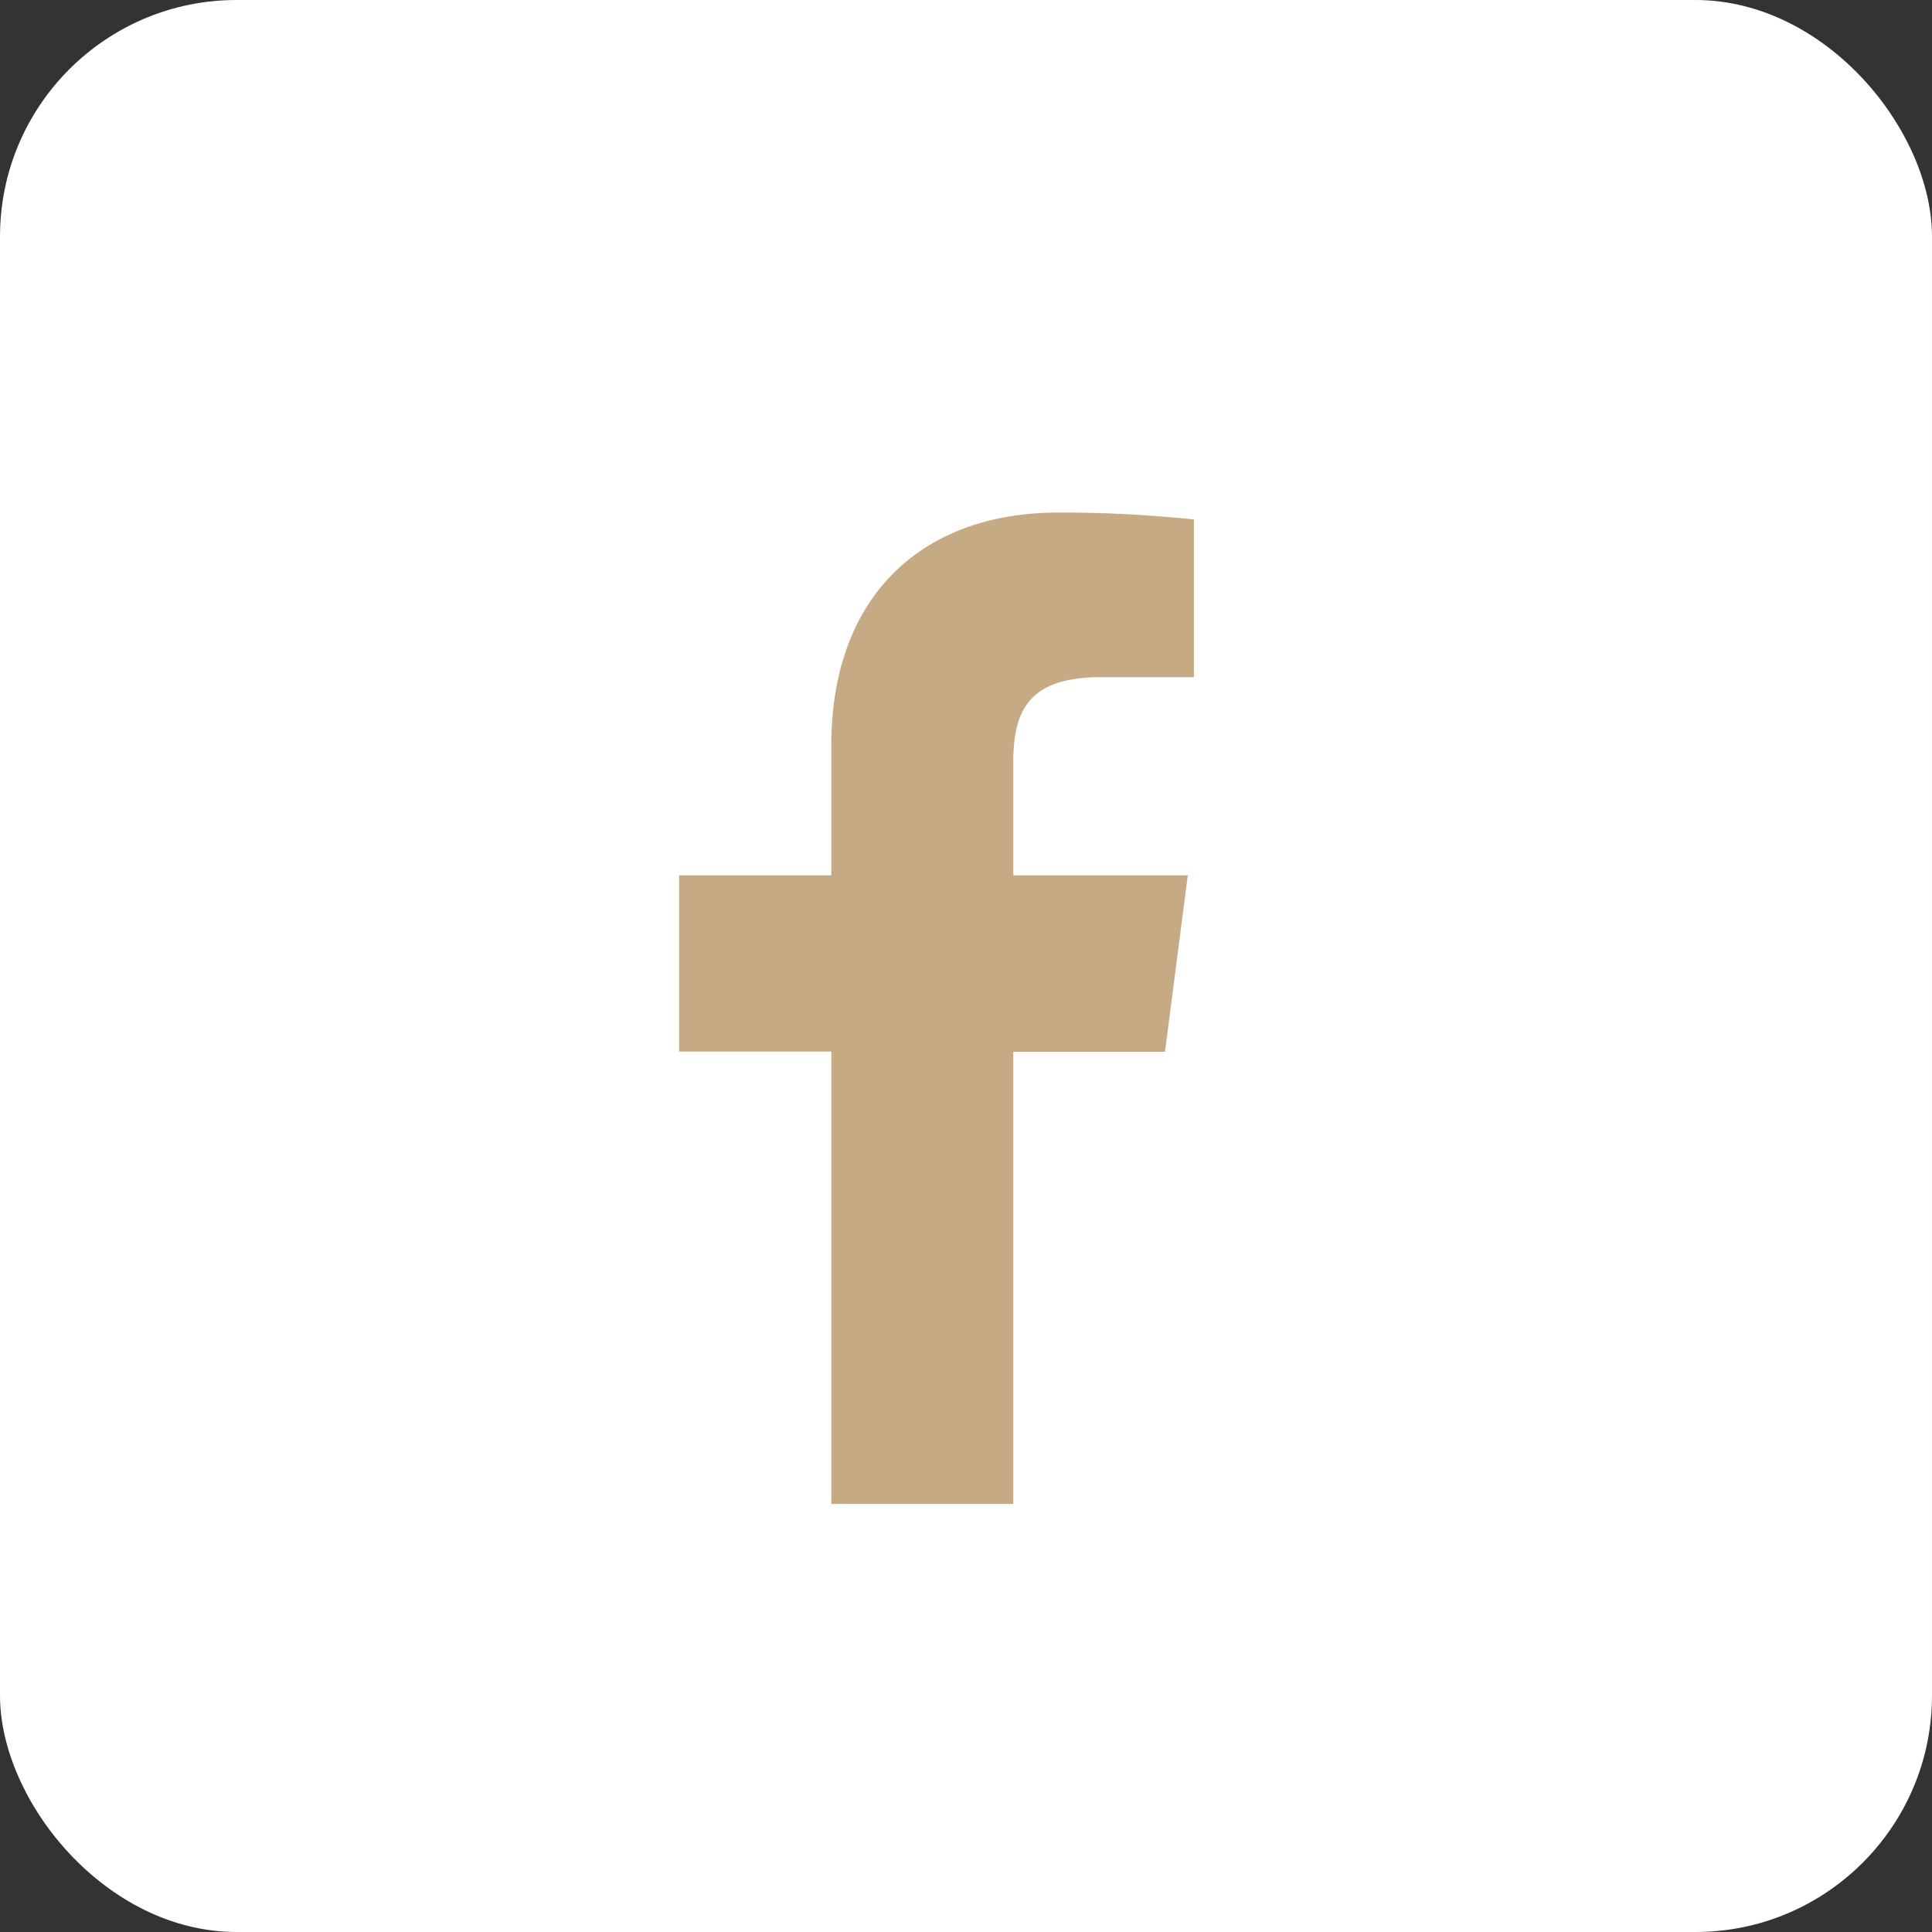
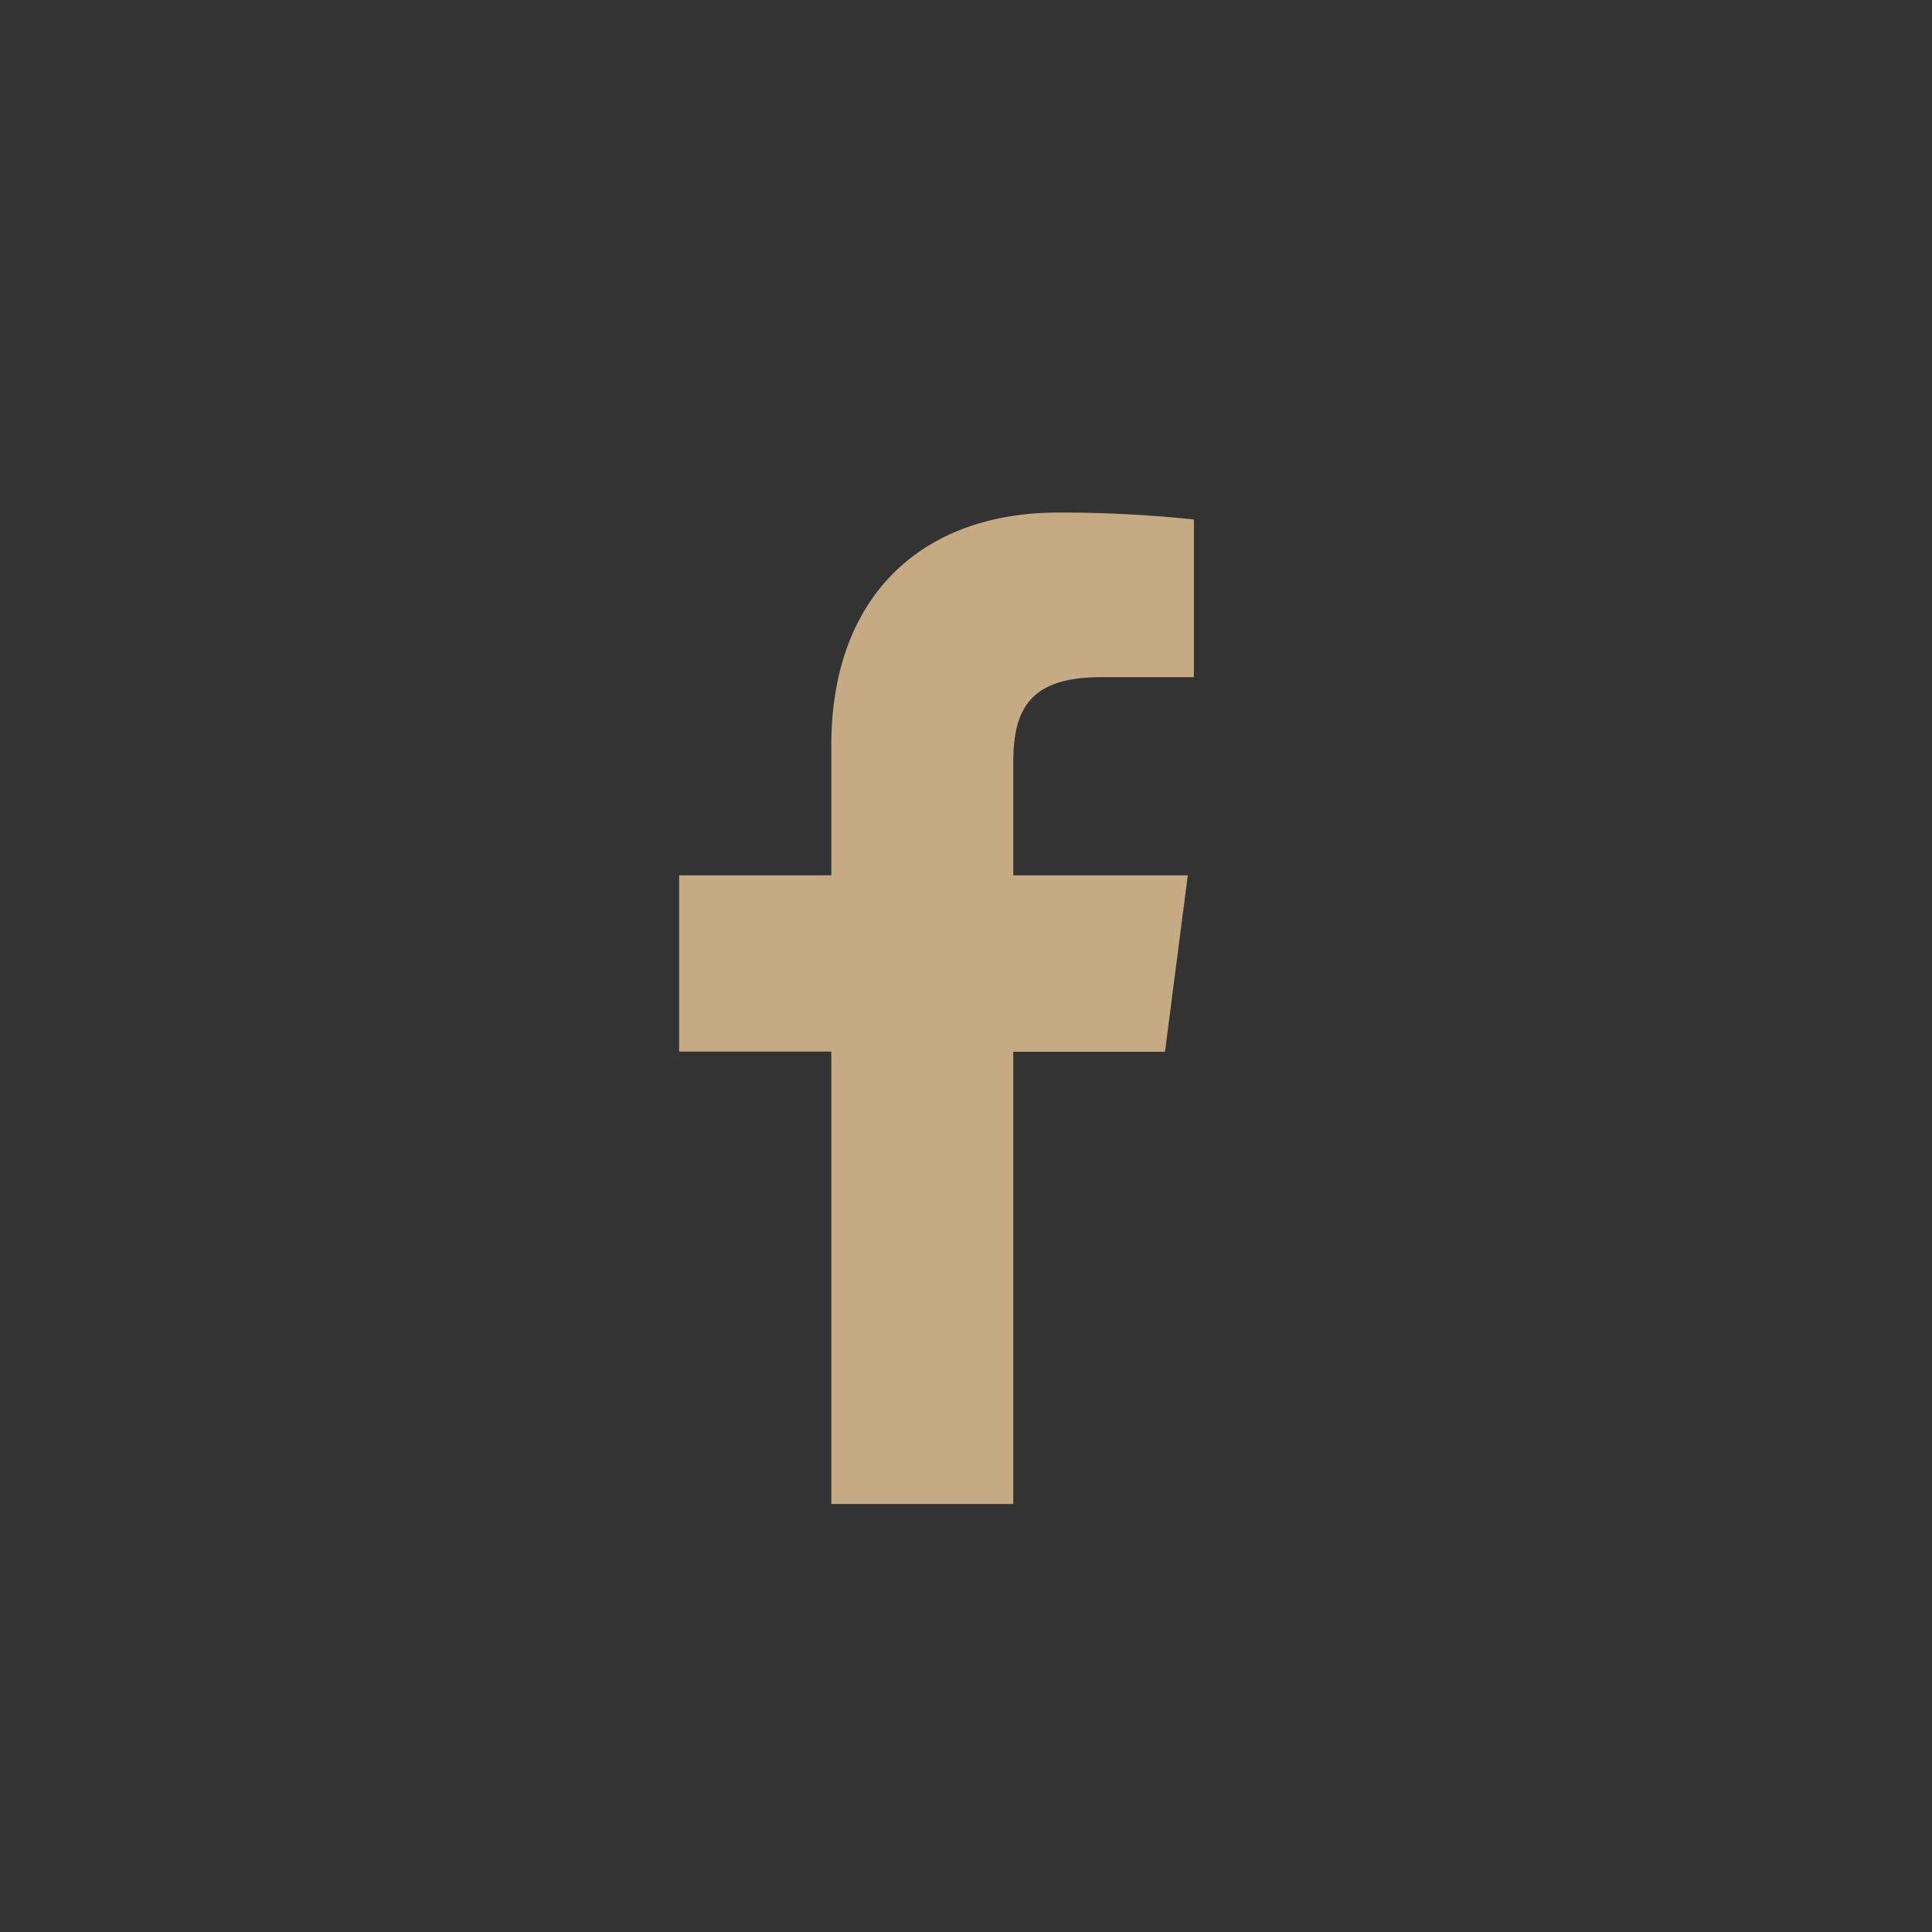
<svg xmlns="http://www.w3.org/2000/svg" width="49" height="49" viewBox="0 0 49 49">
  <rect x="0" y="0" width="49" height="49" fill="#333333" stroke="none" />
  <g id="facebook" transform="translate(-260 -288)">
-     <rect id="矩形_55" data-name="矩形 55" width="49" height="49" rx="6" transform="translate(260 288)" fill="#fff" />
    <g id="facebook-app-symbol" transform="translate(239.934 301)">
      <path id="f_1_" d="M45.765,25.144V13.675h3.848L50.191,9.2H45.765V6.351c0-1.294.358-2.176,2.216-2.176h2.365v-4A32.074,32.074,0,0,0,46.9,0C43.486,0,41.15,2.083,41.15,5.908V9.2H37.29v4.471h3.86V25.144Z" fill="#c5aa83" />
    </g>
  </g>
</svg>